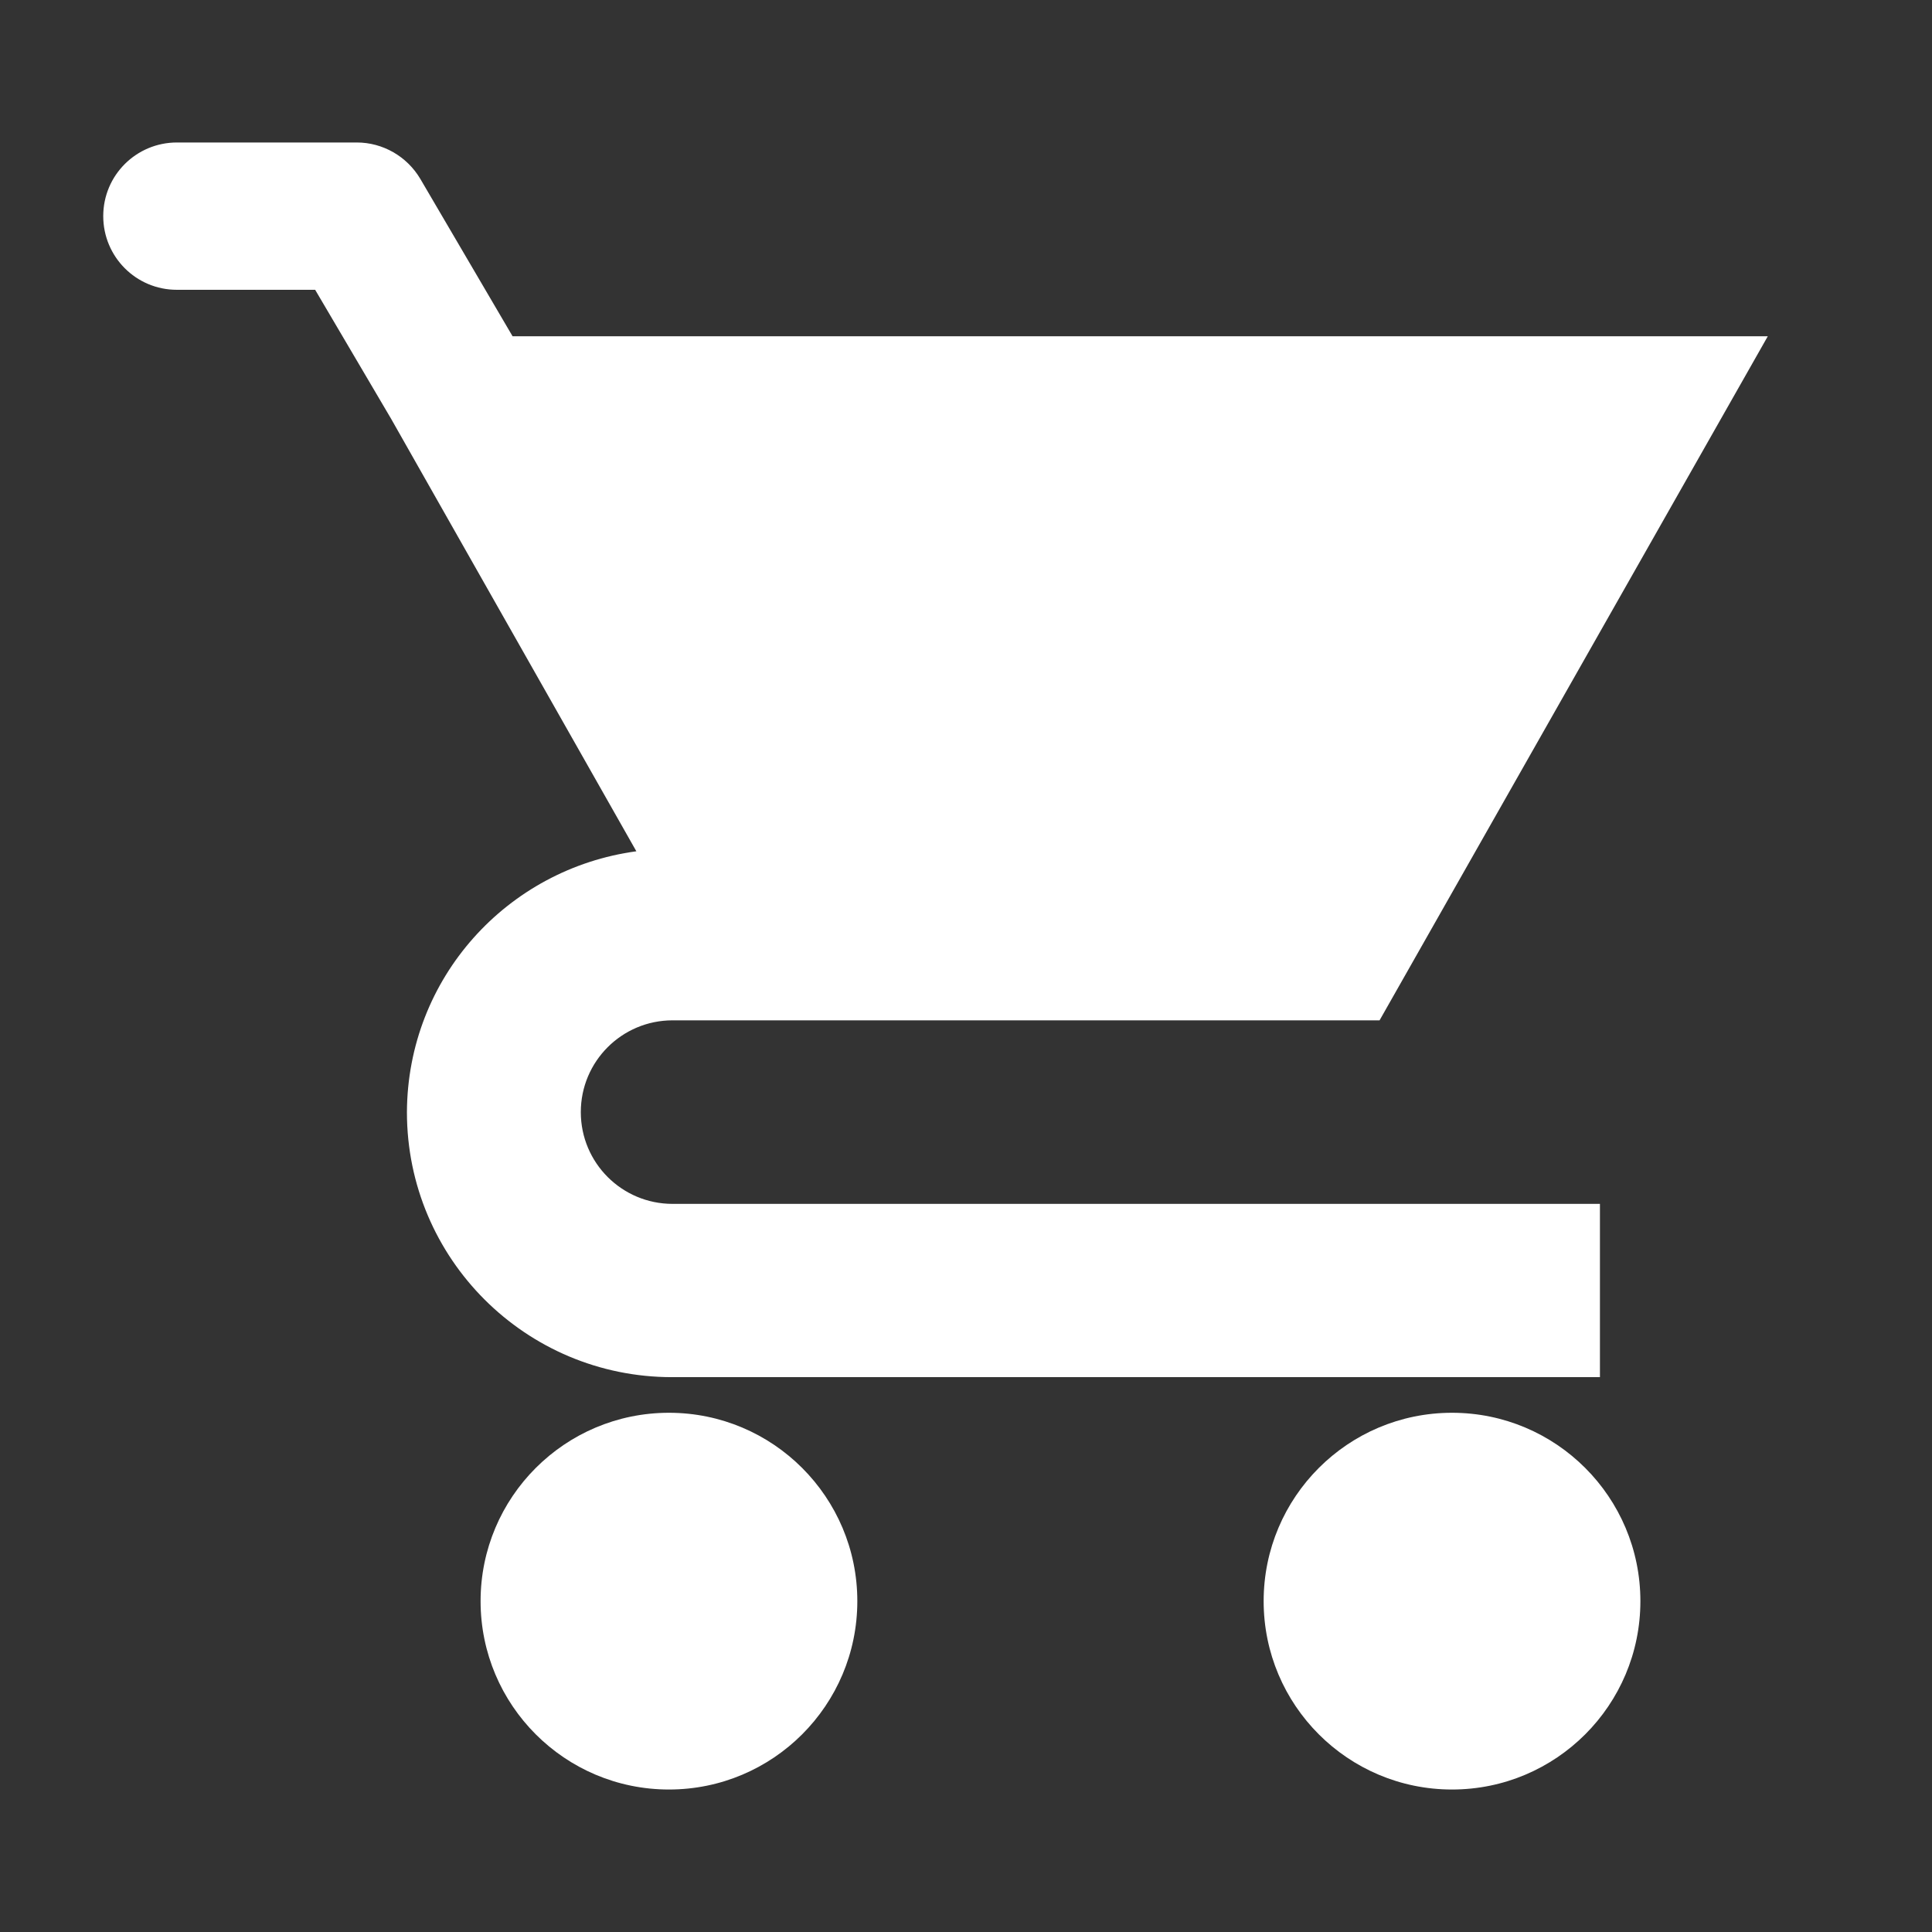
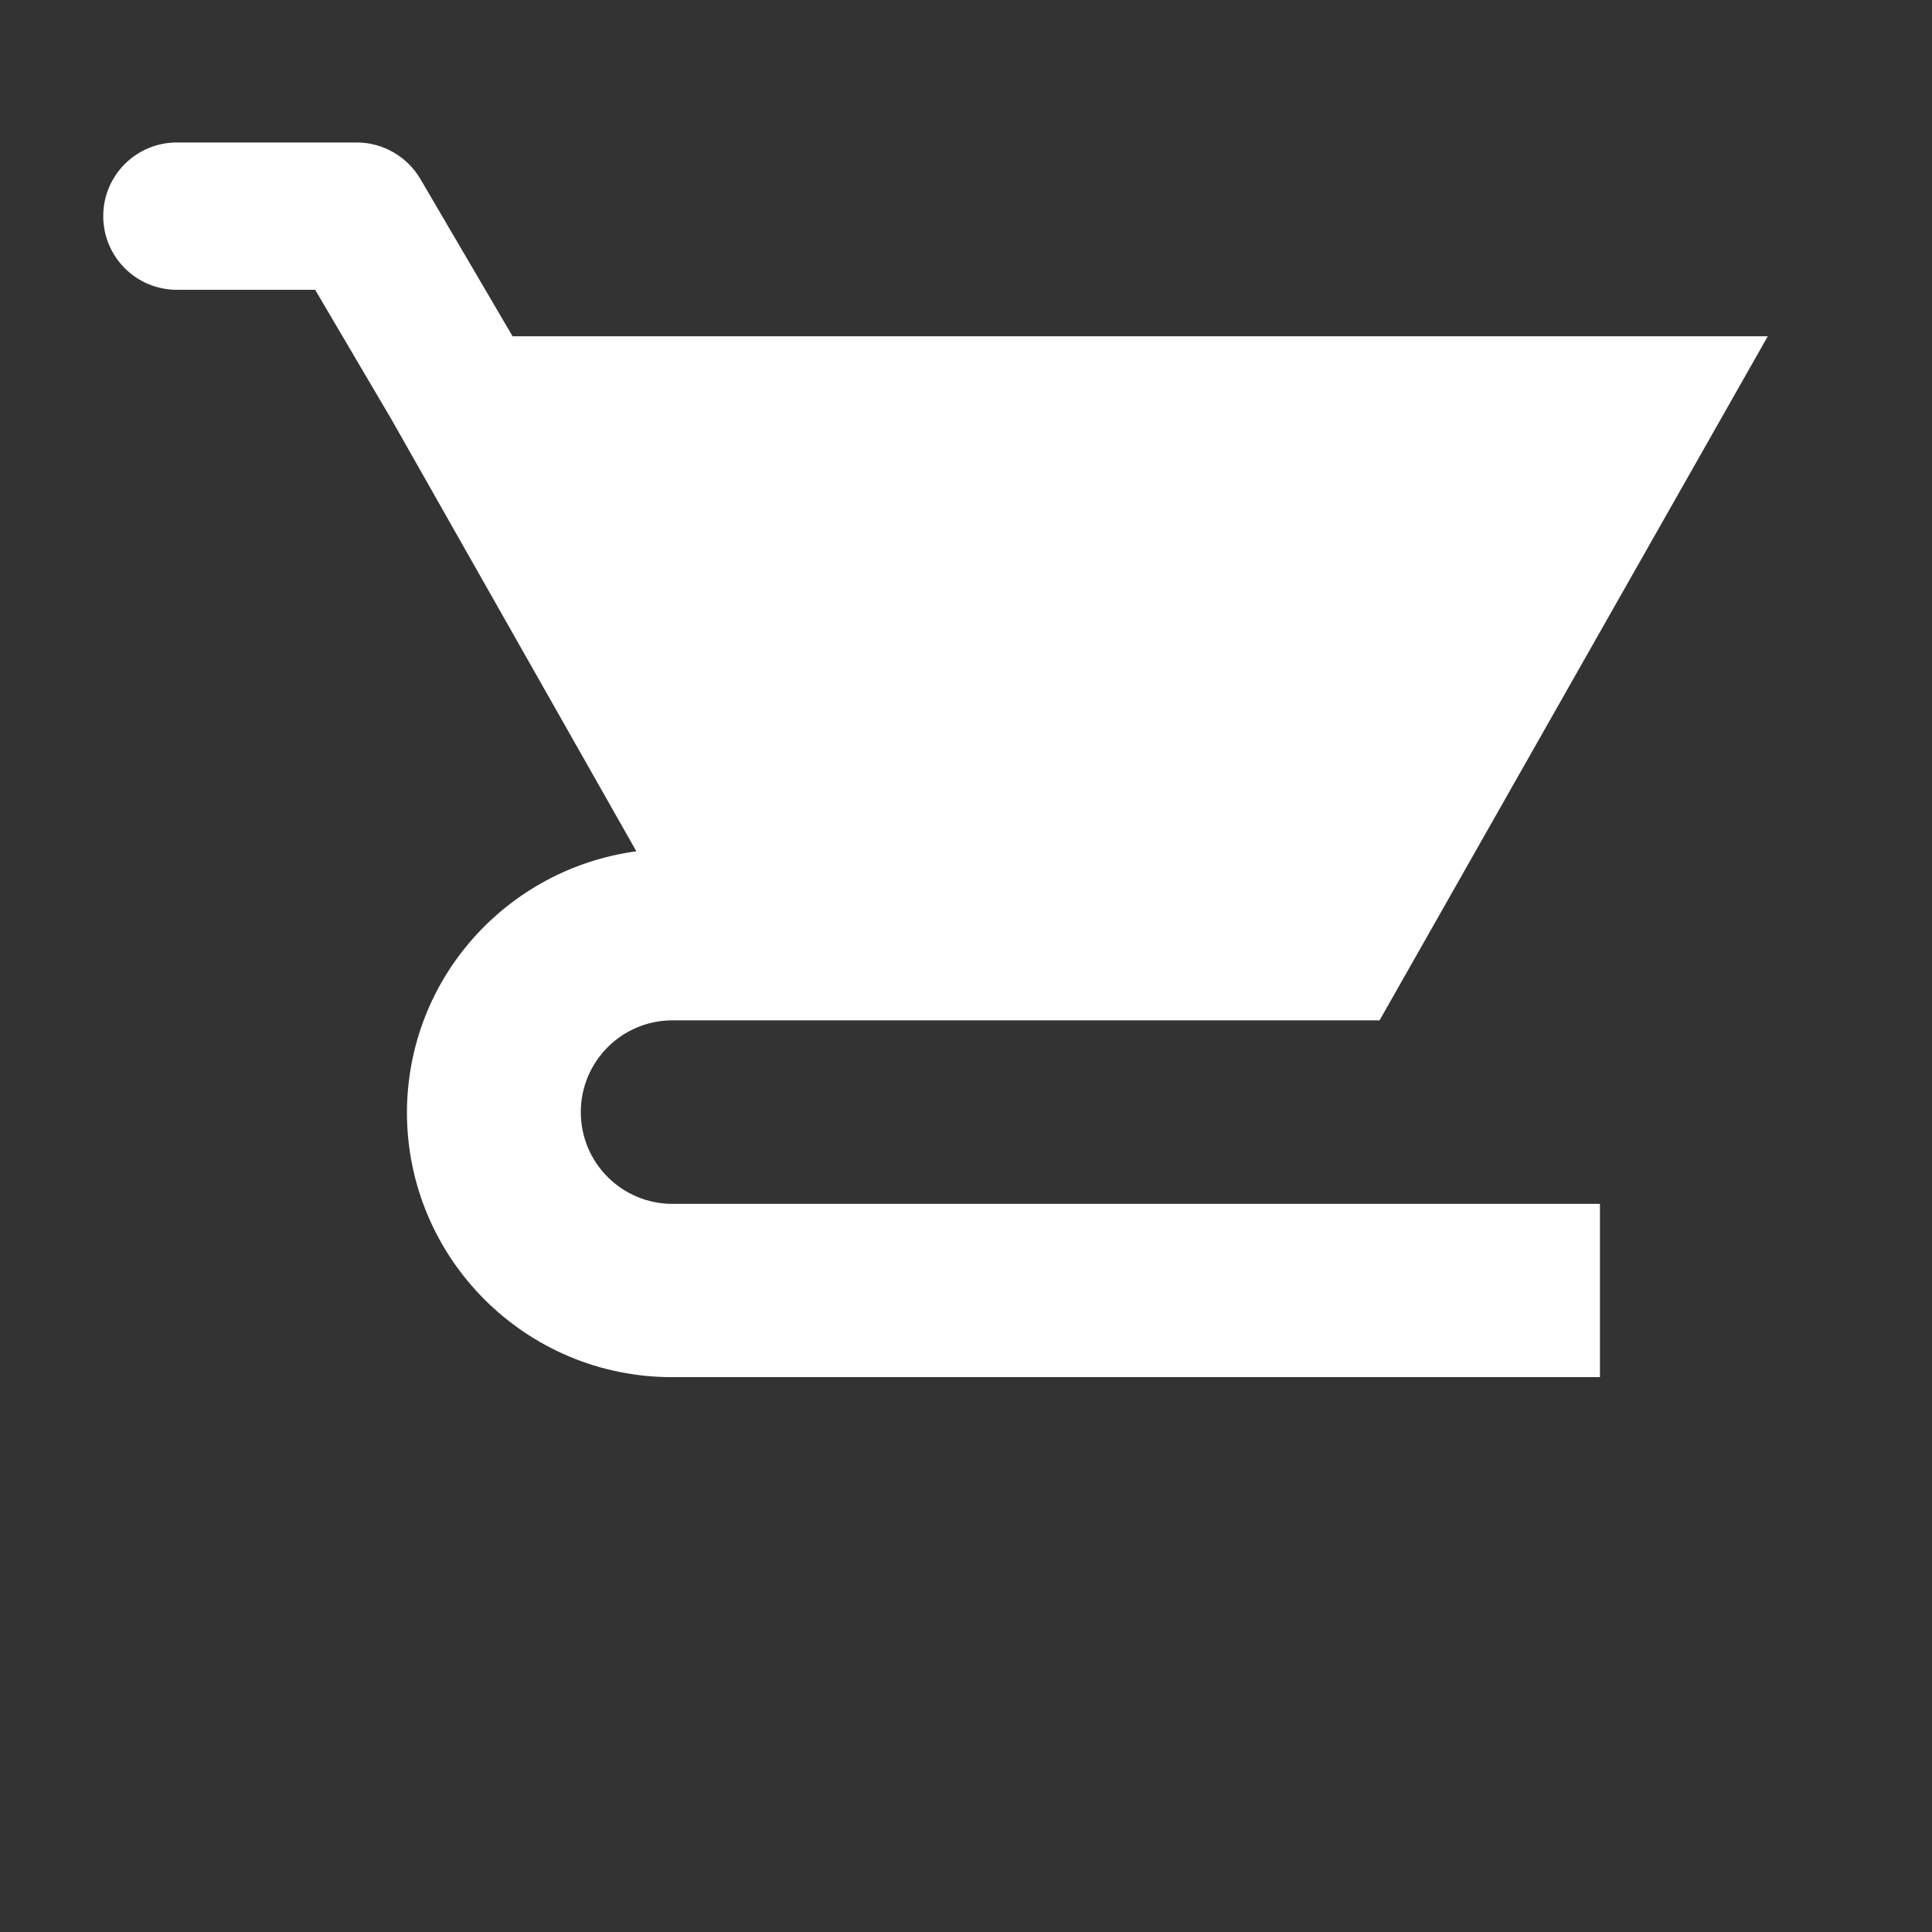
<svg xmlns="http://www.w3.org/2000/svg" version="1.1" id="Layer_1" x="0px" y="0px" viewBox="0 0 32 32" style="enable-background:new 0 0 32 32;" xml:space="preserve">
  <rect x="0" y="0" width="32" height="32" fill="#333333" stroke="none" />
  <style type="text/css">
	.st0{fill:#FFFFFF;}
</style>
  <g>
-     <circle class="st0" cx="11.08" cy="26.52" r="3.12" />
-     <circle class="st0" cx="24.05" cy="26.52" r="3.12" />
    <path class="st0" d="M6.74,18.42c0,2.43,1.97,4.39,4.39,4.39h15.37v-2.87v0H11.14c-0.84,0-1.52-0.68-1.52-1.52   c0-0.84,0.68-1.52,1.52-1.52h8.75v0h0.82h2.14l6.43-11.33h-8.58h-2.14H8.49L6.96,2.96c-0.22-0.37-0.62-0.6-1.05-0.6H2.93   c-0.67,0-1.22,0.54-1.22,1.22c0,0.67,0.54,1.22,1.22,1.22h2.29l1.26,2.14l4.06,7.16C8.4,14.39,6.75,16.2,6.74,18.42z" />
  </g>
</svg>